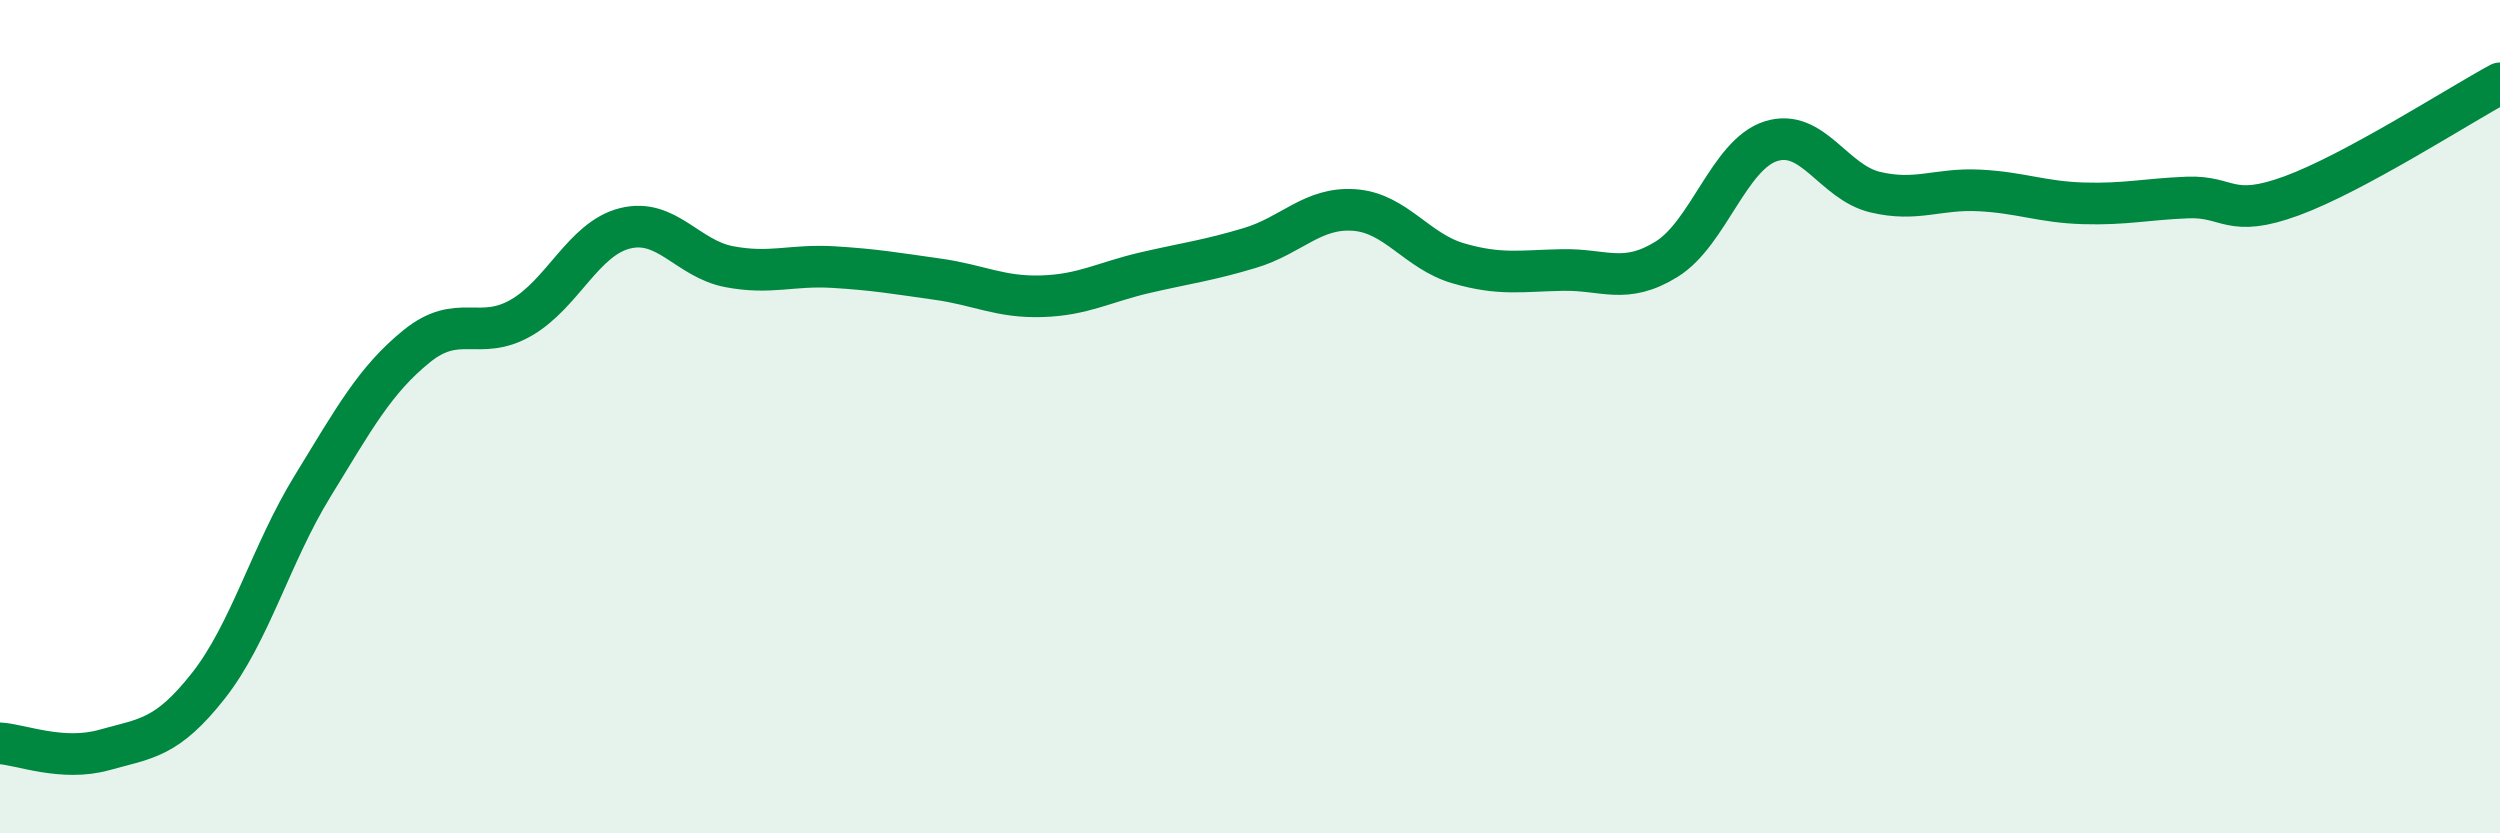
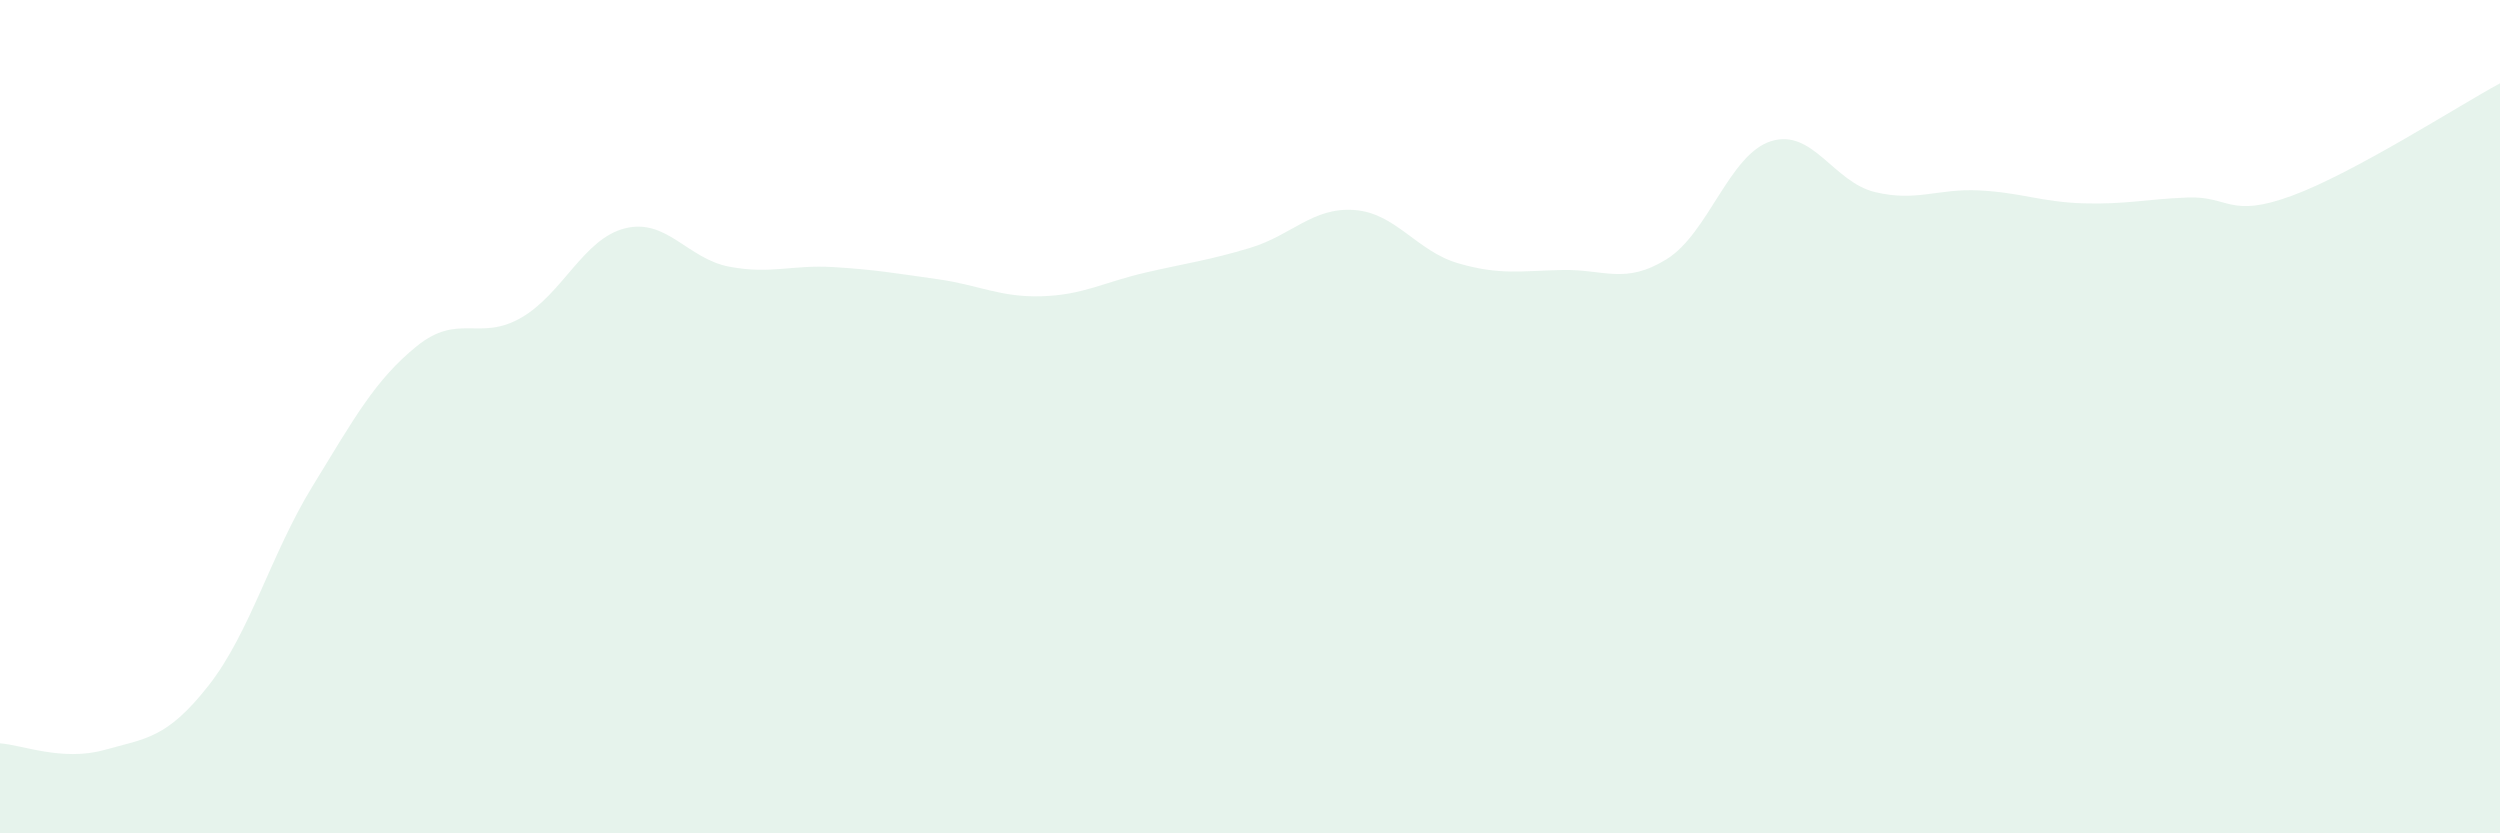
<svg xmlns="http://www.w3.org/2000/svg" width="60" height="20" viewBox="0 0 60 20">
  <path d="M 0,17.84 C 0.5,17.87 1.5,18.28 2.5,18 C 3.5,17.72 4,17.73 5,16.46 C 6,15.19 6.5,13.3 7.5,11.67 C 8.5,10.04 9,9.12 10,8.31 C 11,7.5 11.5,8.2 12.5,7.63 C 13.5,7.06 14,5.73 15,5.48 C 16,5.23 16.5,6.21 17.5,6.4 C 18.5,6.59 19,6.35 20,6.41 C 21,6.47 21.5,6.56 22.5,6.7 C 23.5,6.84 24,7.14 25,7.11 C 26,7.08 26.5,6.77 27.5,6.54 C 28.5,6.31 29,6.25 30,5.95 C 31,5.65 31.5,4.97 32.5,5.04 C 33.5,5.11 34,6.03 35,6.32 C 36,6.61 36.5,6.5 37.5,6.48 C 38.5,6.46 39,6.84 40,6.22 C 41,5.6 41.5,3.71 42.5,3.39 C 43.5,3.07 44,4.37 45,4.61 C 46,4.85 46.5,4.52 47.5,4.57 C 48.5,4.62 49,4.85 50,4.88 C 51,4.91 51.5,4.78 52.5,4.74 C 53.5,4.7 53.5,5.25 55,4.7 C 56.5,4.15 59,2.54 60,2L60 20L0 20Z" fill="#008740" opacity="0.1" stroke-linecap="round" stroke-linejoin="round" />
-   <path d="M 0,17.84 C 0.5,17.87 1.5,18.28 2.5,18 C 3.5,17.72 4,17.73 5,16.46 C 6,15.19 6.5,13.3 7.5,11.67 C 8.5,10.04 9,9.12 10,8.31 C 11,7.5 11.5,8.2 12.5,7.63 C 13.5,7.06 14,5.73 15,5.48 C 16,5.23 16.5,6.21 17.5,6.4 C 18.5,6.59 19,6.35 20,6.41 C 21,6.47 21.5,6.56 22.5,6.7 C 23.5,6.84 24,7.14 25,7.11 C 26,7.08 26.5,6.77 27.5,6.54 C 28.5,6.31 29,6.25 30,5.95 C 31,5.65 31.5,4.97 32.5,5.04 C 33.5,5.11 34,6.03 35,6.32 C 36,6.61 36.5,6.5 37.5,6.48 C 38.5,6.46 39,6.84 40,6.22 C 41,5.6 41.5,3.71 42.5,3.39 C 43.5,3.07 44,4.37 45,4.61 C 46,4.85 46.5,4.52 47.5,4.57 C 48.5,4.62 49,4.85 50,4.88 C 51,4.91 51.5,4.78 52.5,4.74 C 53.5,4.7 53.5,5.25 55,4.7 C 56.5,4.15 59,2.54 60,2" stroke="#008740" stroke-width="1" fill="none" stroke-linecap="round" stroke-linejoin="round" />
</svg>